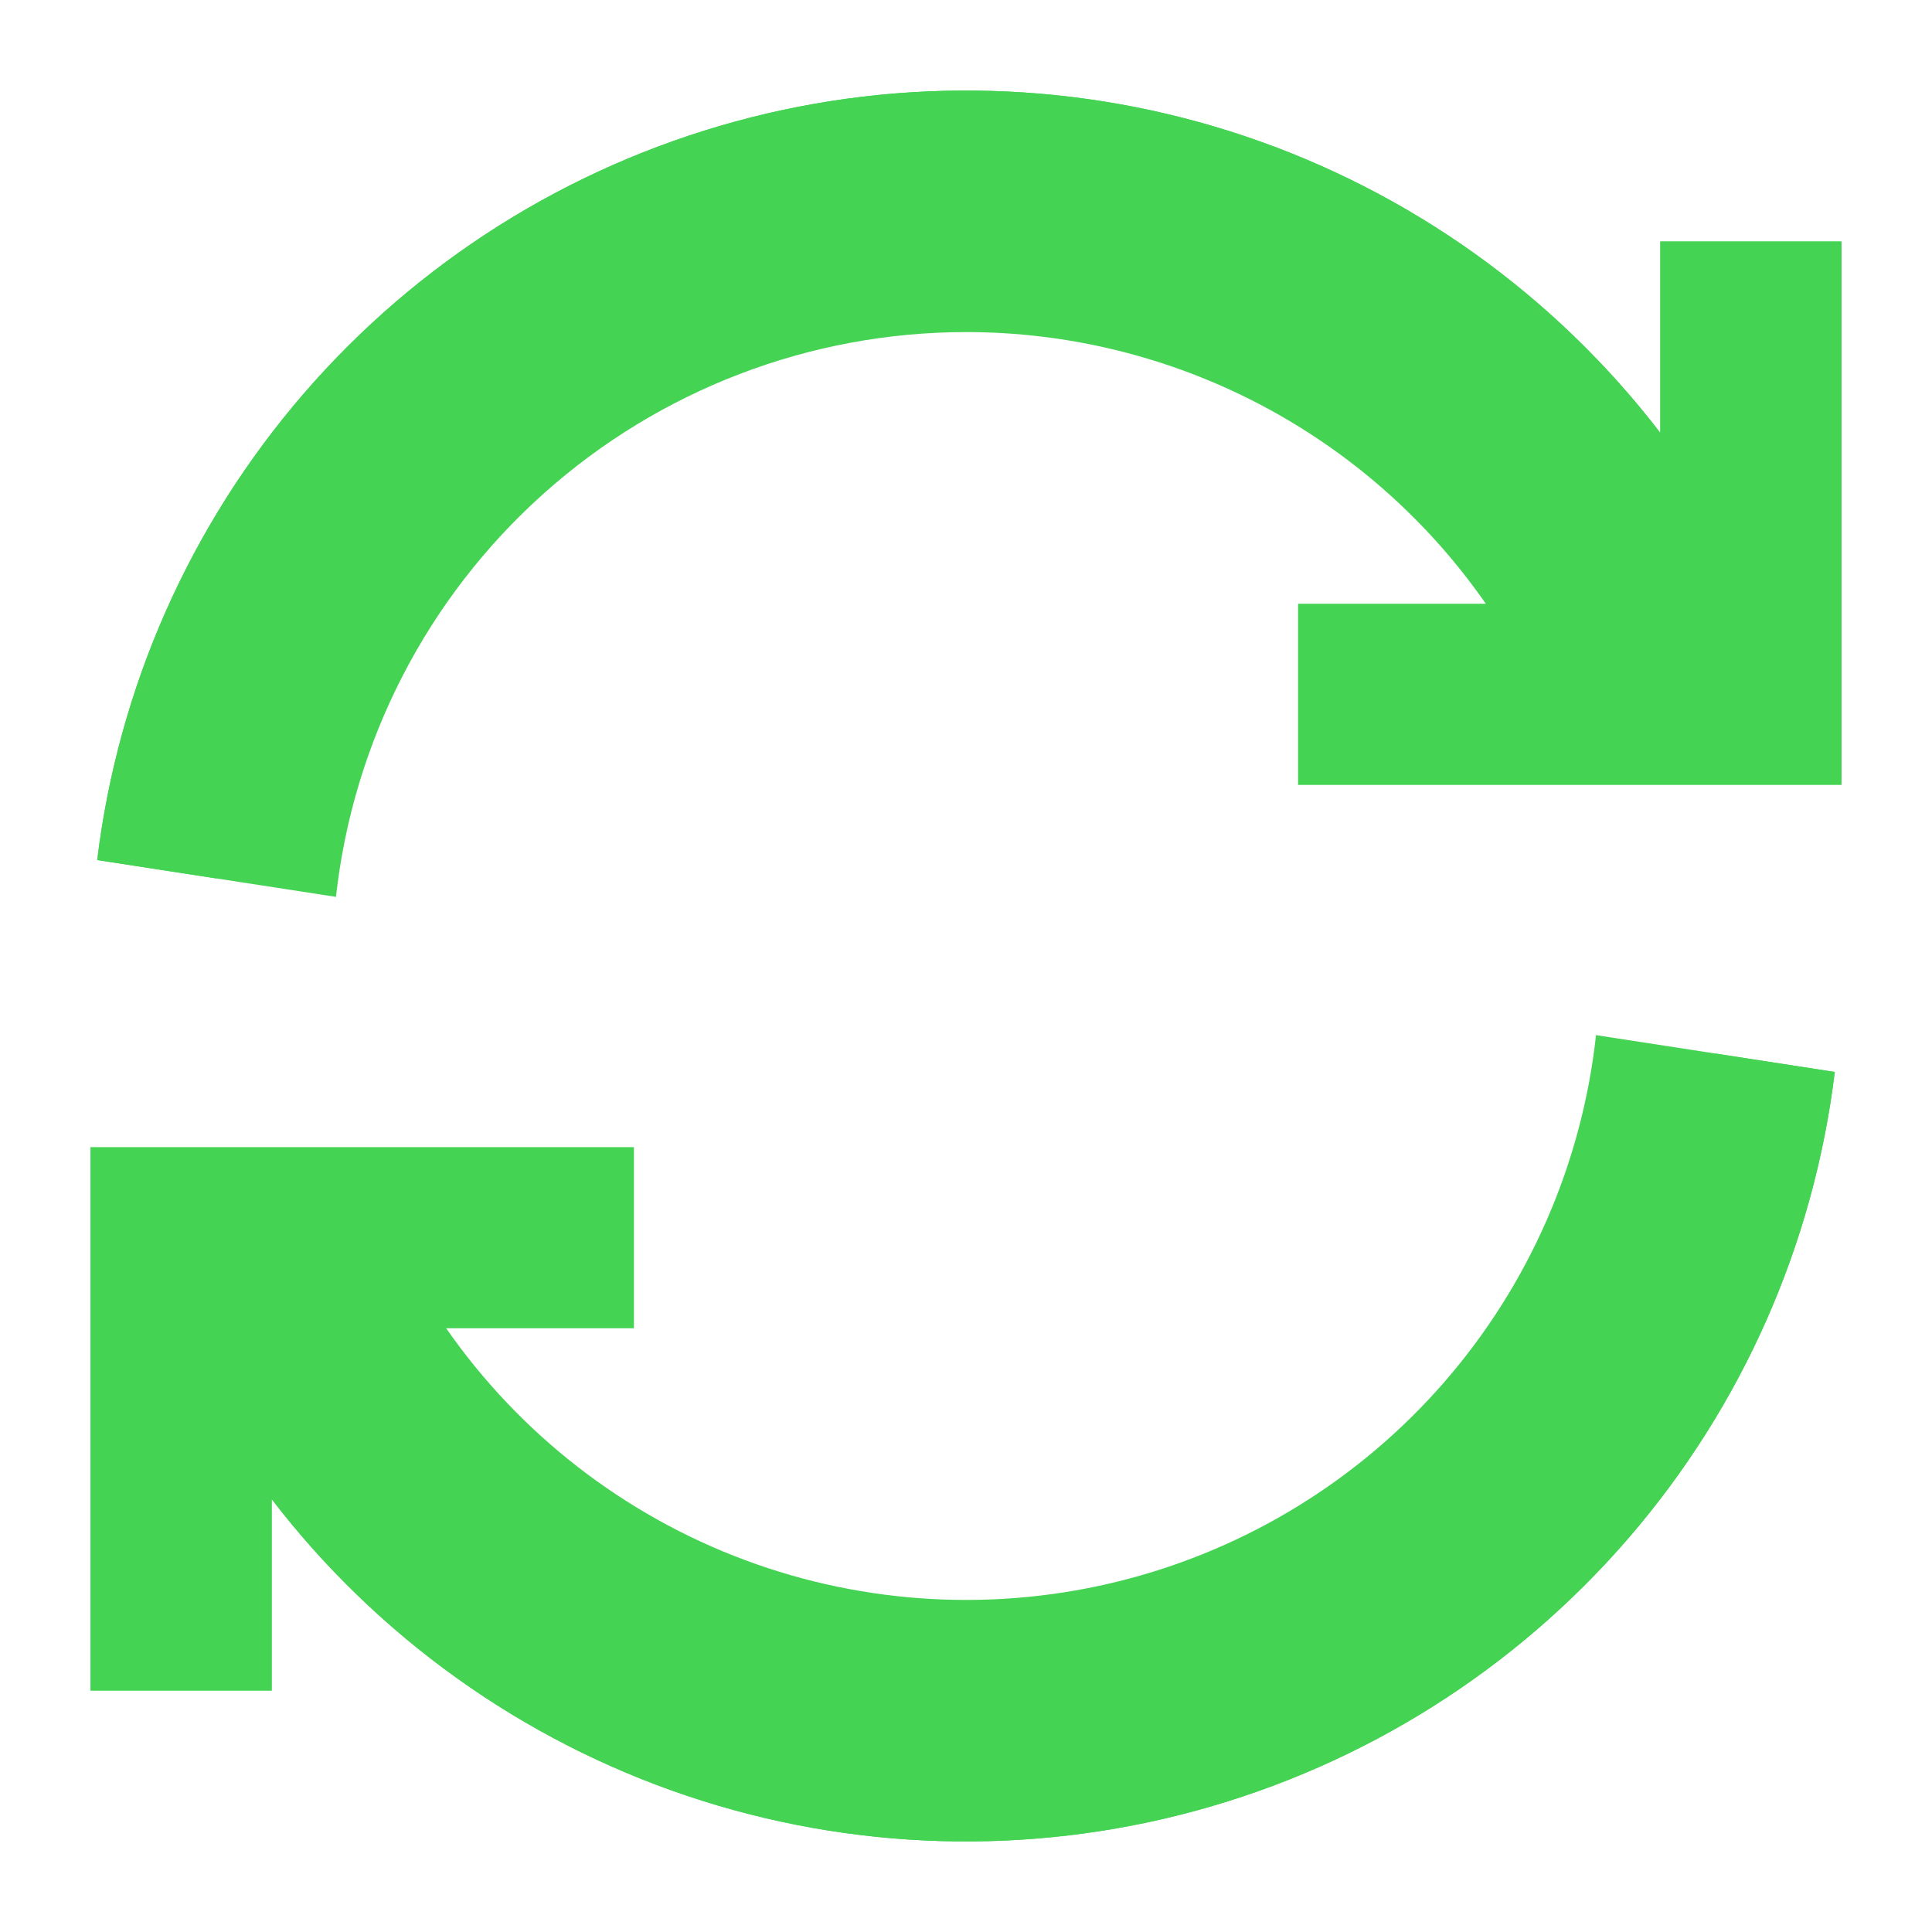
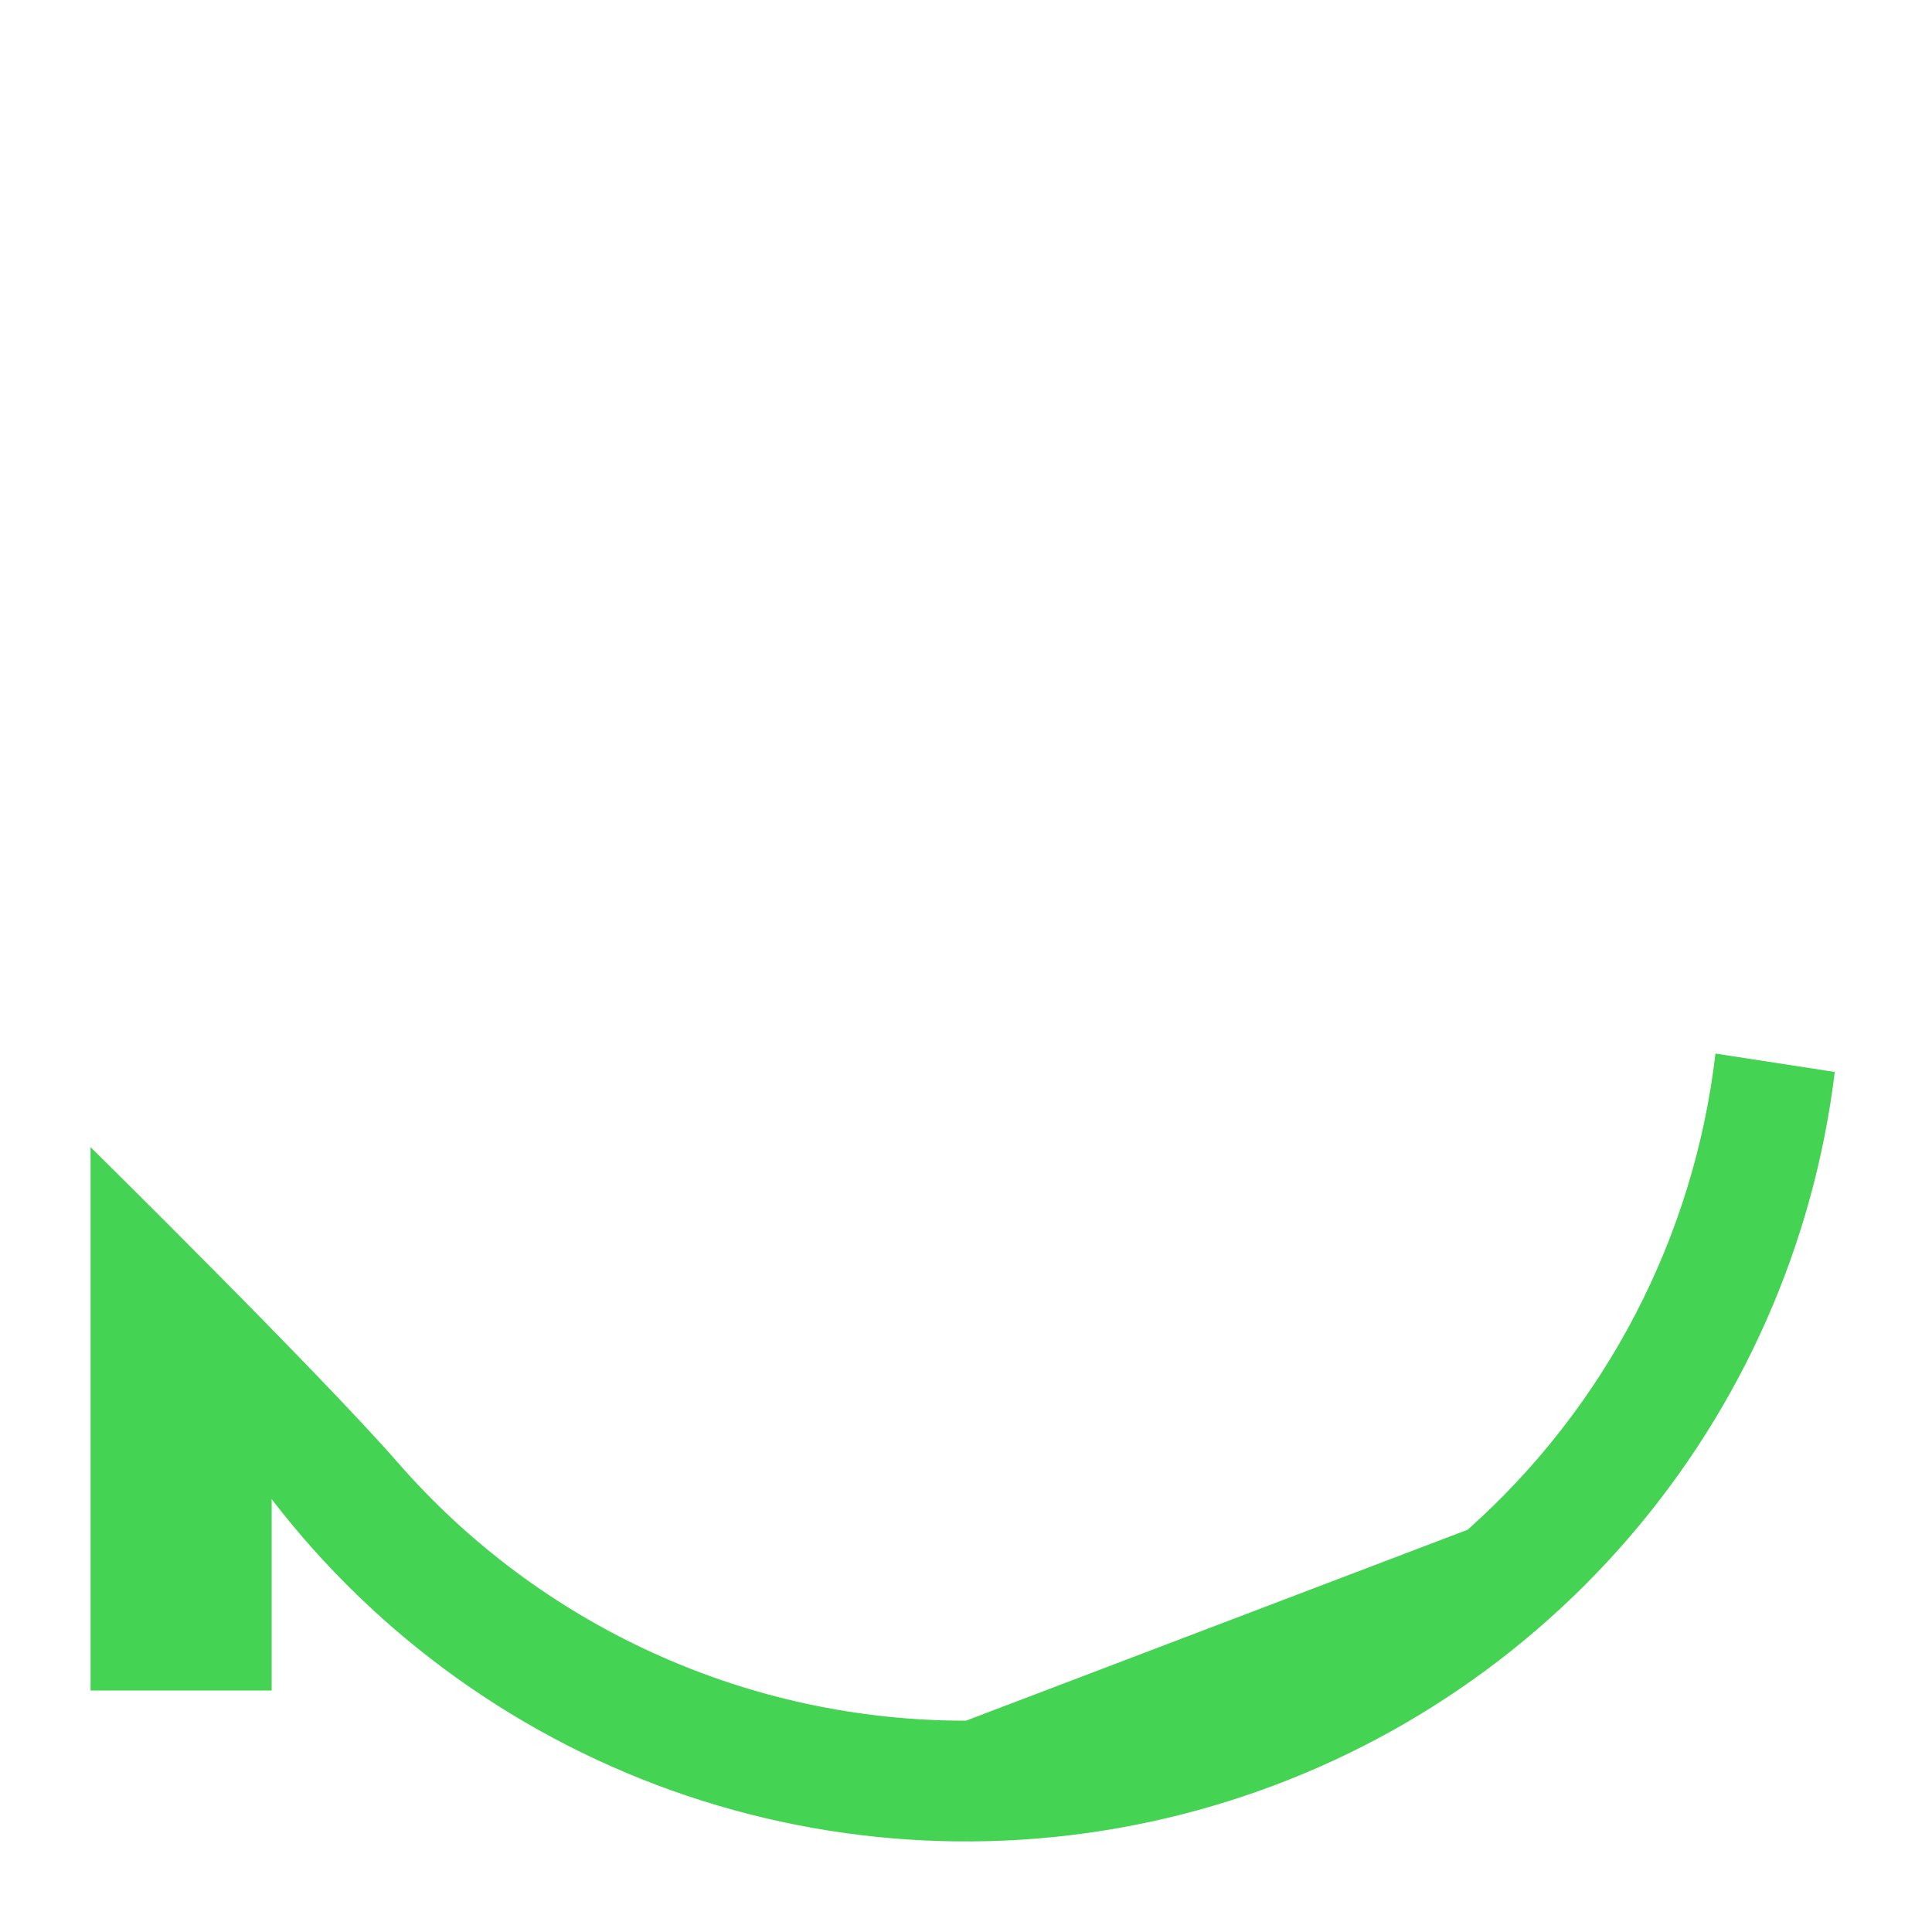
<svg xmlns="http://www.w3.org/2000/svg" width="50" height="50" viewBox="0 0 50 50" fill="none">
-   <path d="M25 8.594C27.643 8.594 30.247 9.234 32.59 10.458C34.932 11.682 36.944 13.455 38.453 15.625H33.594V20.313H47.656V6.25H42.969V11.203C40.23 7.635 36.49 4.963 32.227 3.527C27.963 2.092 23.369 1.959 19.03 3.145C14.69 4.331 10.802 6.782 7.861 10.186C4.92 13.59 3.059 17.792 2.516 22.258L8.695 23.211C9.138 19.195 11.047 15.484 14.055 12.787C17.063 10.09 20.96 8.597 25 8.594Z" fill="#45D354" />
-   <path d="M7.031 38.797C9.77 42.365 13.51 45.038 17.773 46.473C22.037 47.908 26.631 48.041 30.97 46.855C35.31 45.669 39.198 43.218 42.139 39.814C45.08 36.41 46.941 32.208 47.484 27.742L41.305 26.789C40.942 30.108 39.575 33.238 37.386 35.759C35.198 38.28 32.291 40.073 29.056 40.898C25.82 41.723 22.41 41.54 19.281 40.375C16.152 39.209 13.454 37.116 11.547 34.375H16.406V29.688H2.344V43.75H7.031V38.797Z" fill="#45D354" />
-   <path d="M47.656 6.25H42.969V11.203C40.23 7.635 36.49 4.963 32.227 3.527C27.963 2.092 23.369 1.959 19.03 3.145C14.69 4.331 10.802 6.782 7.861 10.186C4.92 13.59 3.059 17.792 2.516 22.258L5.604 22.735C6.021 19.158 7.418 15.767 9.642 12.935C11.866 10.103 14.83 7.941 18.206 6.688C21.581 5.436 25.238 5.141 28.77 5.836C32.303 6.532 35.575 8.19 38.224 10.629C40.998 13.184 47.656 20.313 47.656 20.313V6.25Z" fill="#45D354" />
-   <path d="M25 44.531C22.212 44.534 19.456 43.939 16.919 42.785C14.381 41.632 12.12 39.947 10.289 37.844C8.276 35.539 2.344 29.688 2.344 29.688V43.75H7.031V38.797C9.77 42.365 13.51 45.038 17.773 46.473C22.037 47.908 26.631 48.041 30.97 46.855C35.31 45.669 39.198 43.218 42.139 39.814C45.08 36.41 46.941 32.208 47.484 27.742L44.396 27.266C43.841 32.02 41.559 36.406 37.983 39.589C34.407 42.772 29.787 44.53 25 44.531Z" fill="#45D354" />
+   <path d="M25 44.531C22.212 44.534 19.456 43.939 16.919 42.785C14.381 41.632 12.12 39.947 10.289 37.844C8.276 35.539 2.344 29.688 2.344 29.688V43.75H7.031V38.797C9.77 42.365 13.51 45.038 17.773 46.473C22.037 47.908 26.631 48.041 30.97 46.855C35.31 45.669 39.198 43.218 42.139 39.814C45.08 36.41 46.941 32.208 47.484 27.742L44.396 27.266C43.841 32.02 41.559 36.406 37.983 39.589Z" fill="#45D354" />
</svg>